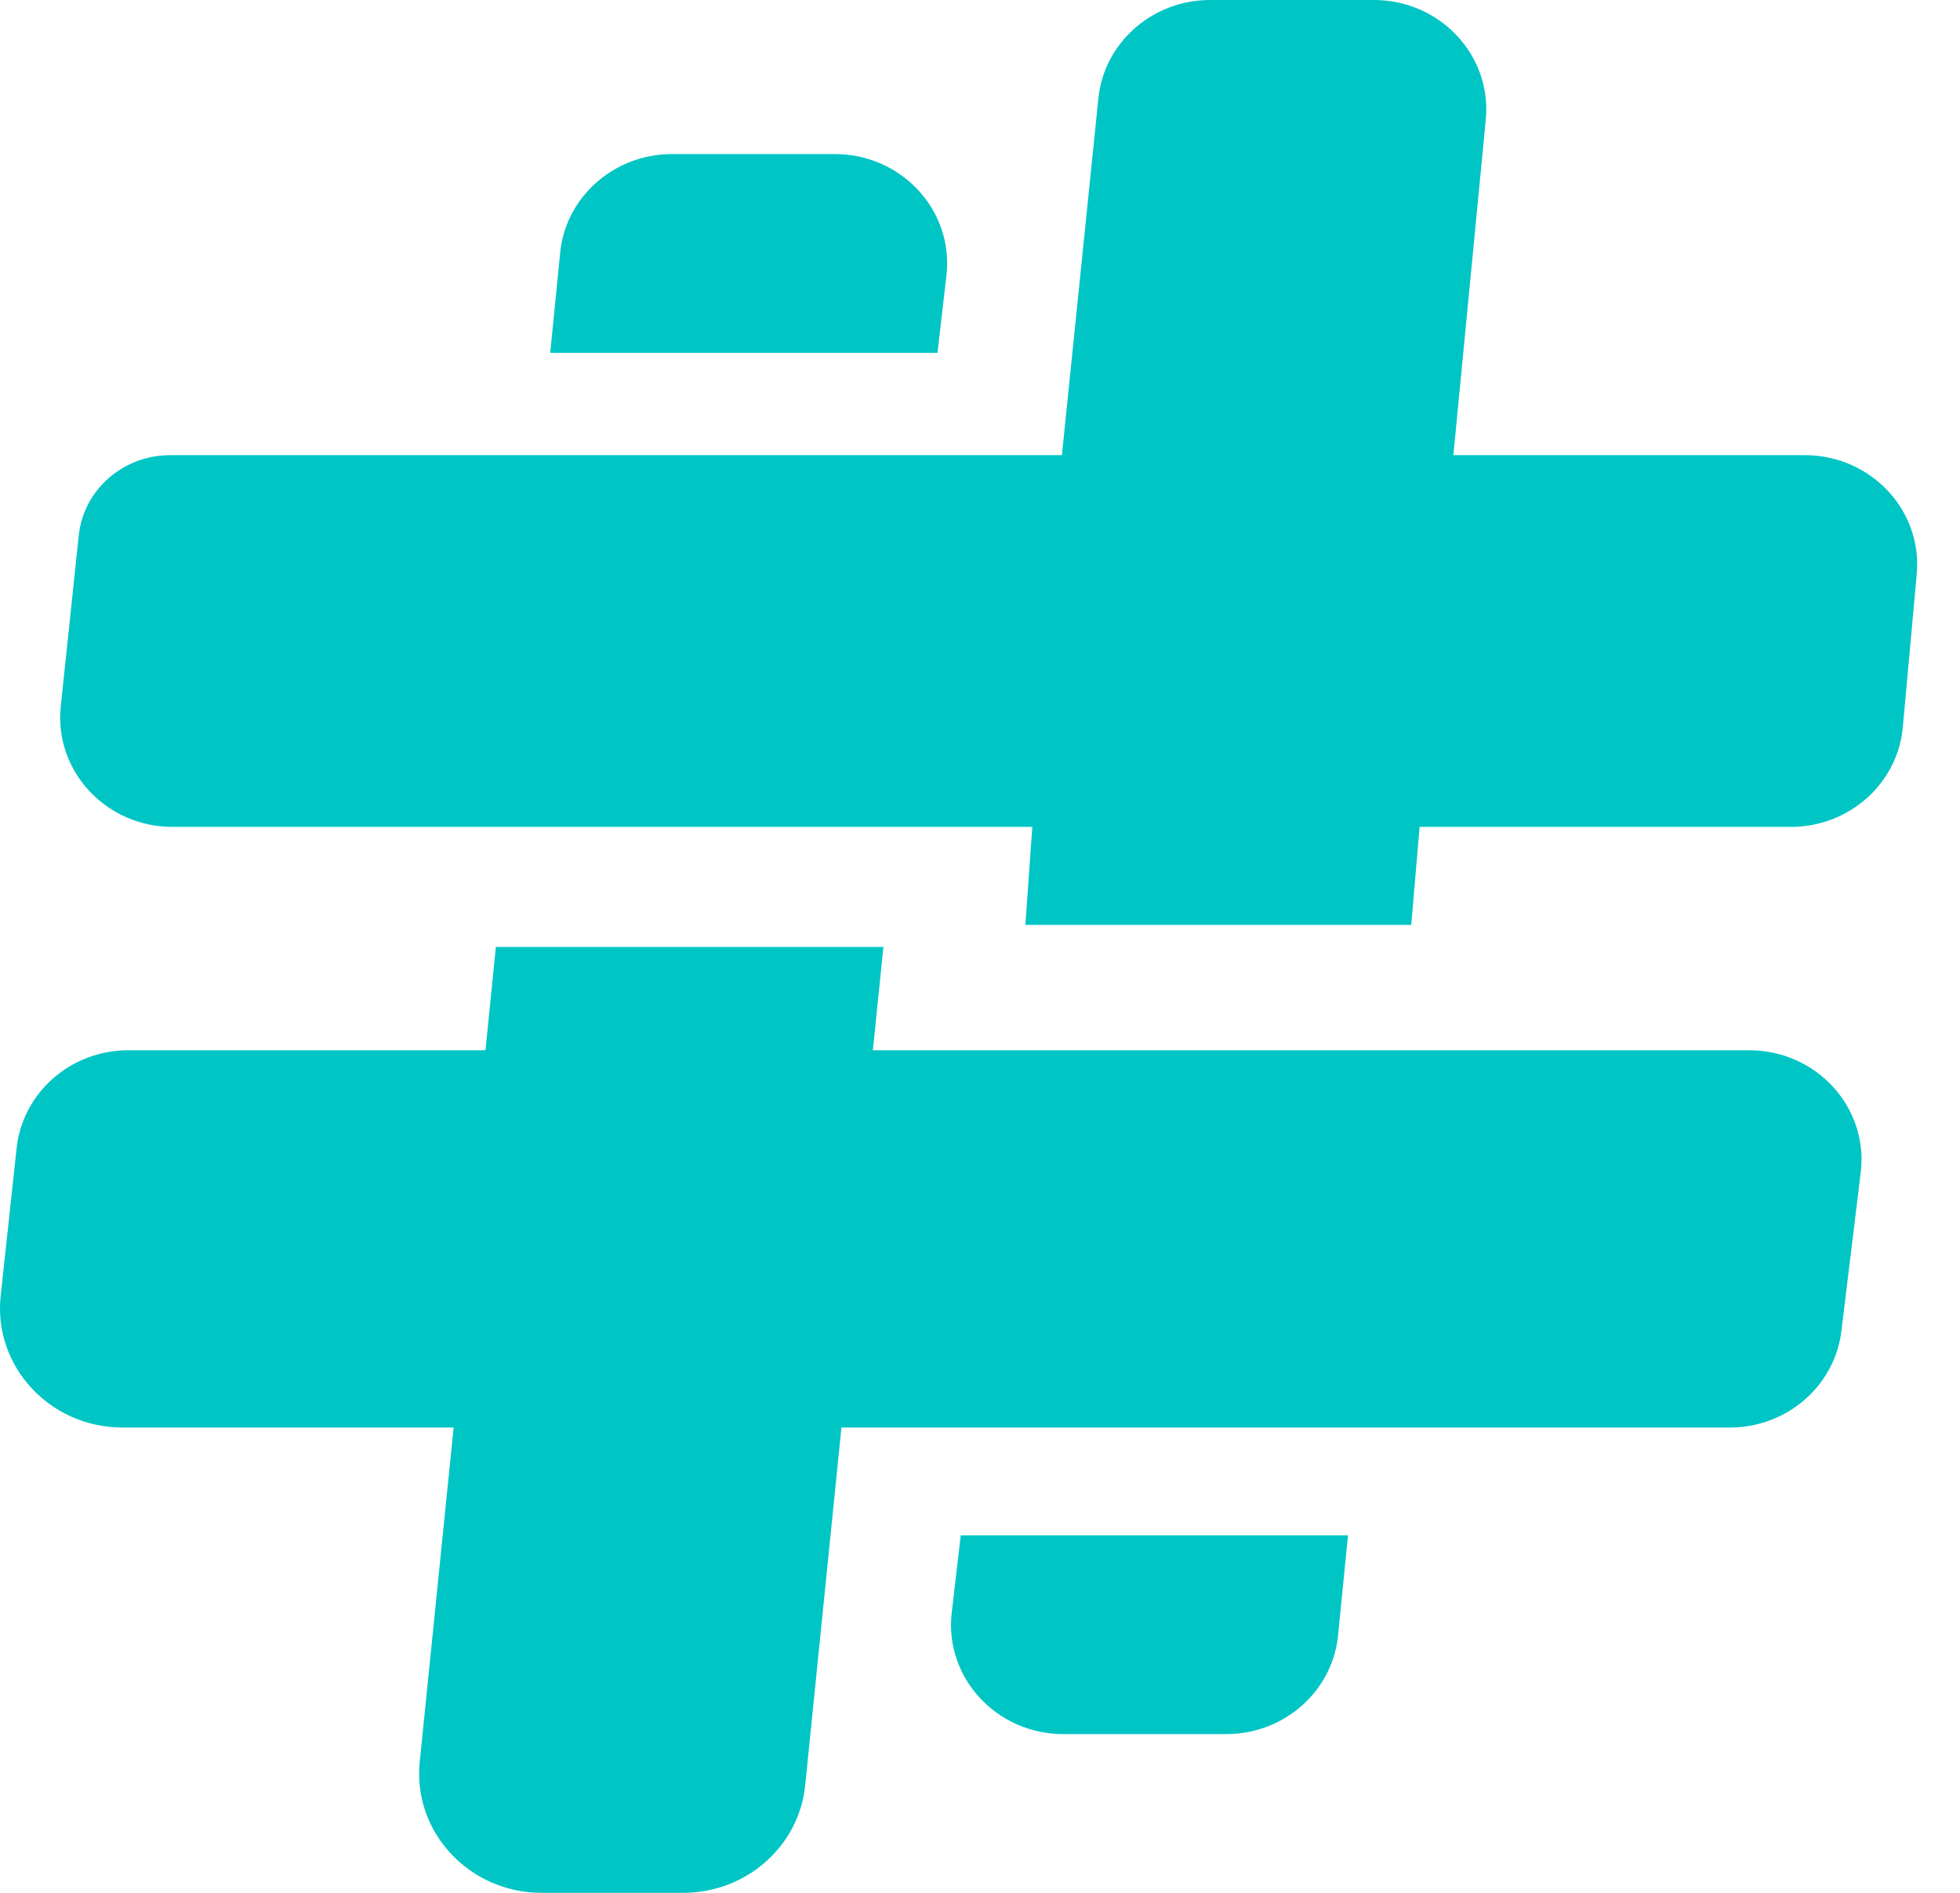
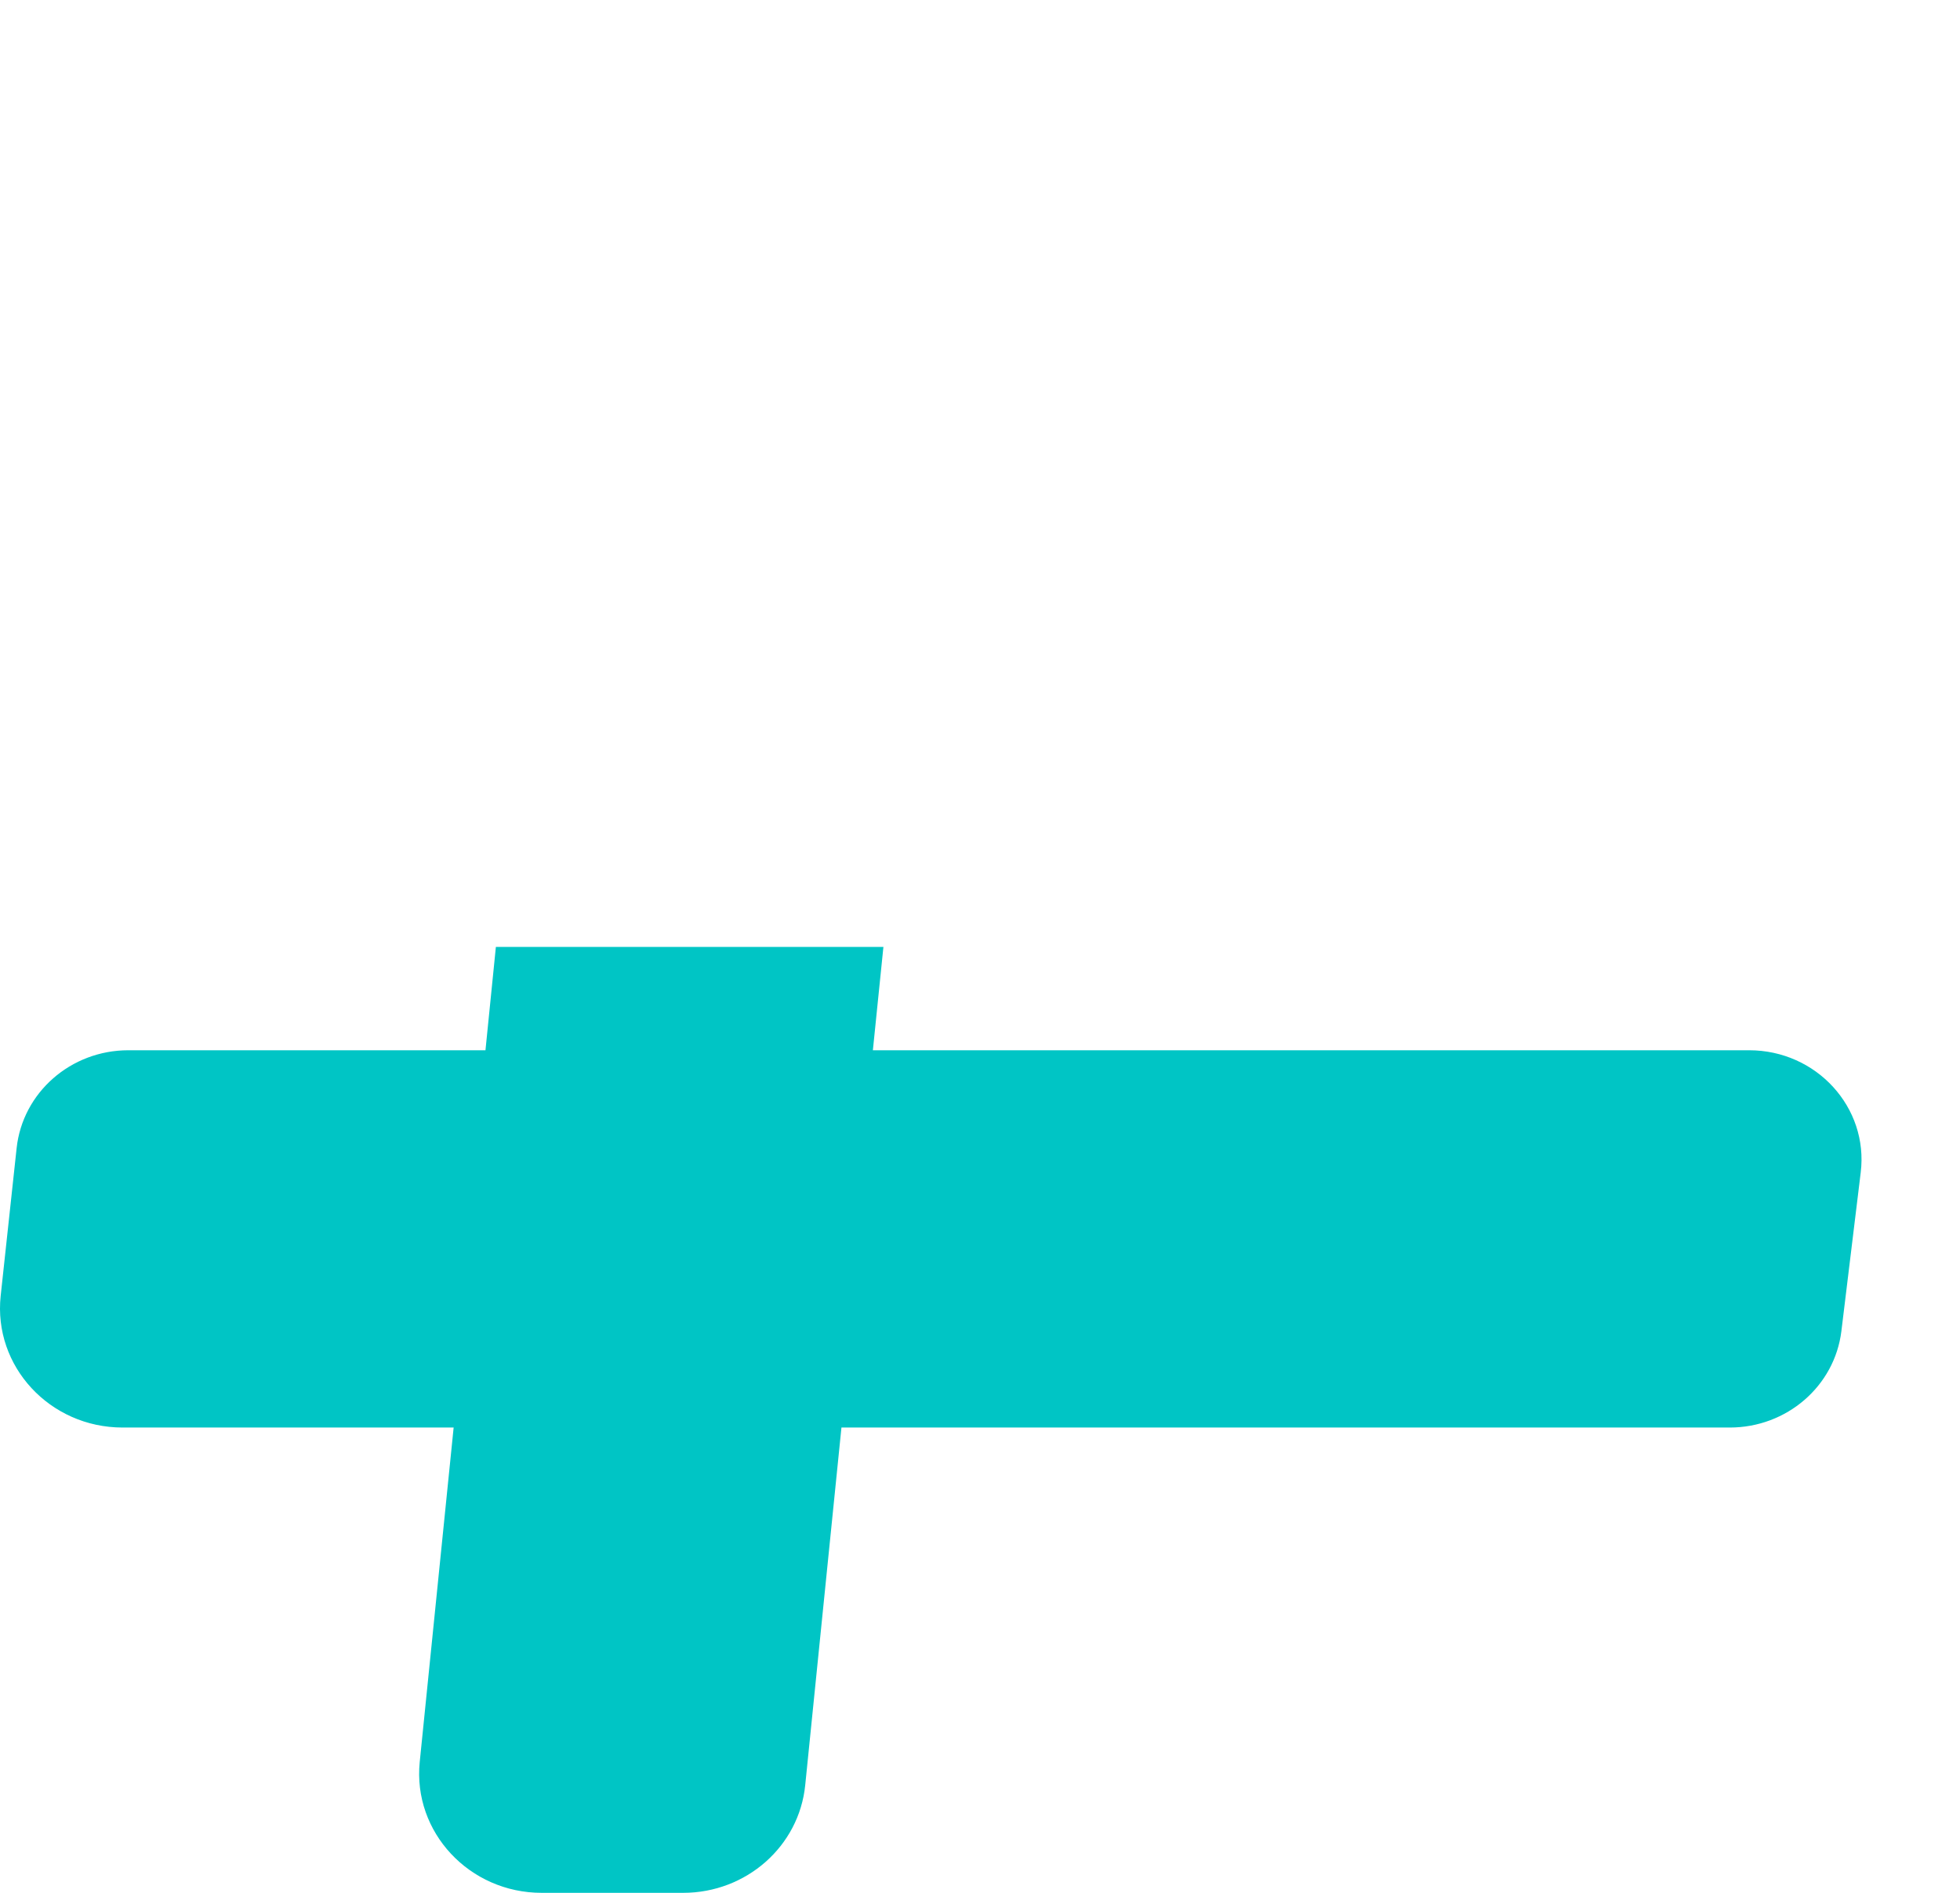
<svg xmlns="http://www.w3.org/2000/svg" fill="none" height="100%" overflow="visible" preserveAspectRatio="none" style="display: block;" viewBox="0 0 29 28" width="100%">
  <g id="Group 40">
    <path d="M25.88 15.536H12.915L13.071 14.007H7.337L7.183 15.536H1.899C1.048 15.536 0.335 16.161 0.246 16.984L0.01 19.169C-0.102 20.21 0.737 21.117 1.814 21.117H6.712L6.21 26.066C6.107 27.102 6.944 28 8.015 28H10.108C11.043 28 11.824 27.31 11.914 26.406L12.45 21.117H25.594C26.436 21.117 27.145 20.505 27.245 19.691L27.531 17.344C27.649 16.382 26.876 15.536 25.88 15.536Z" fill="#00C5C5" id="Vector 1" />
-     <path d="M14.007 4.043L13.871 5.219L8.141 5.219L8.284 3.782C8.345 2.935 9.07 2.279 9.943 2.279L12.352 2.279C13.33 2.279 14.096 3.096 14.007 4.043Z" fill="#00C5C5" id="Vector 4" />
-     <path d="M14.078 23.888L14.215 22.712L19.945 22.712L19.802 24.149C19.74 24.996 19.016 25.652 18.143 25.652L15.734 25.652C14.756 25.652 13.989 24.835 14.078 23.888Z" fill="#00C5C5" id="Vector 7" />
-     <path d="M2.553 12.232H15.274L15.171 13.682H20.881L21.004 12.232H26.498C27.359 12.232 28.078 11.592 28.154 10.757L28.36 8.493C28.446 7.547 27.68 6.733 26.704 6.733H21.504L21.985 1.755C22.068 0.811 21.302 0 20.328 0H17.905C17.05 0 16.334 0.631 16.251 1.459L15.712 6.733H2.518C1.82 6.733 1.236 7.246 1.165 7.922L0.899 10.45C0.799 11.403 1.568 12.232 2.553 12.232Z" fill="#00C5C5" id="Vector 3" />
  </g>
</svg>